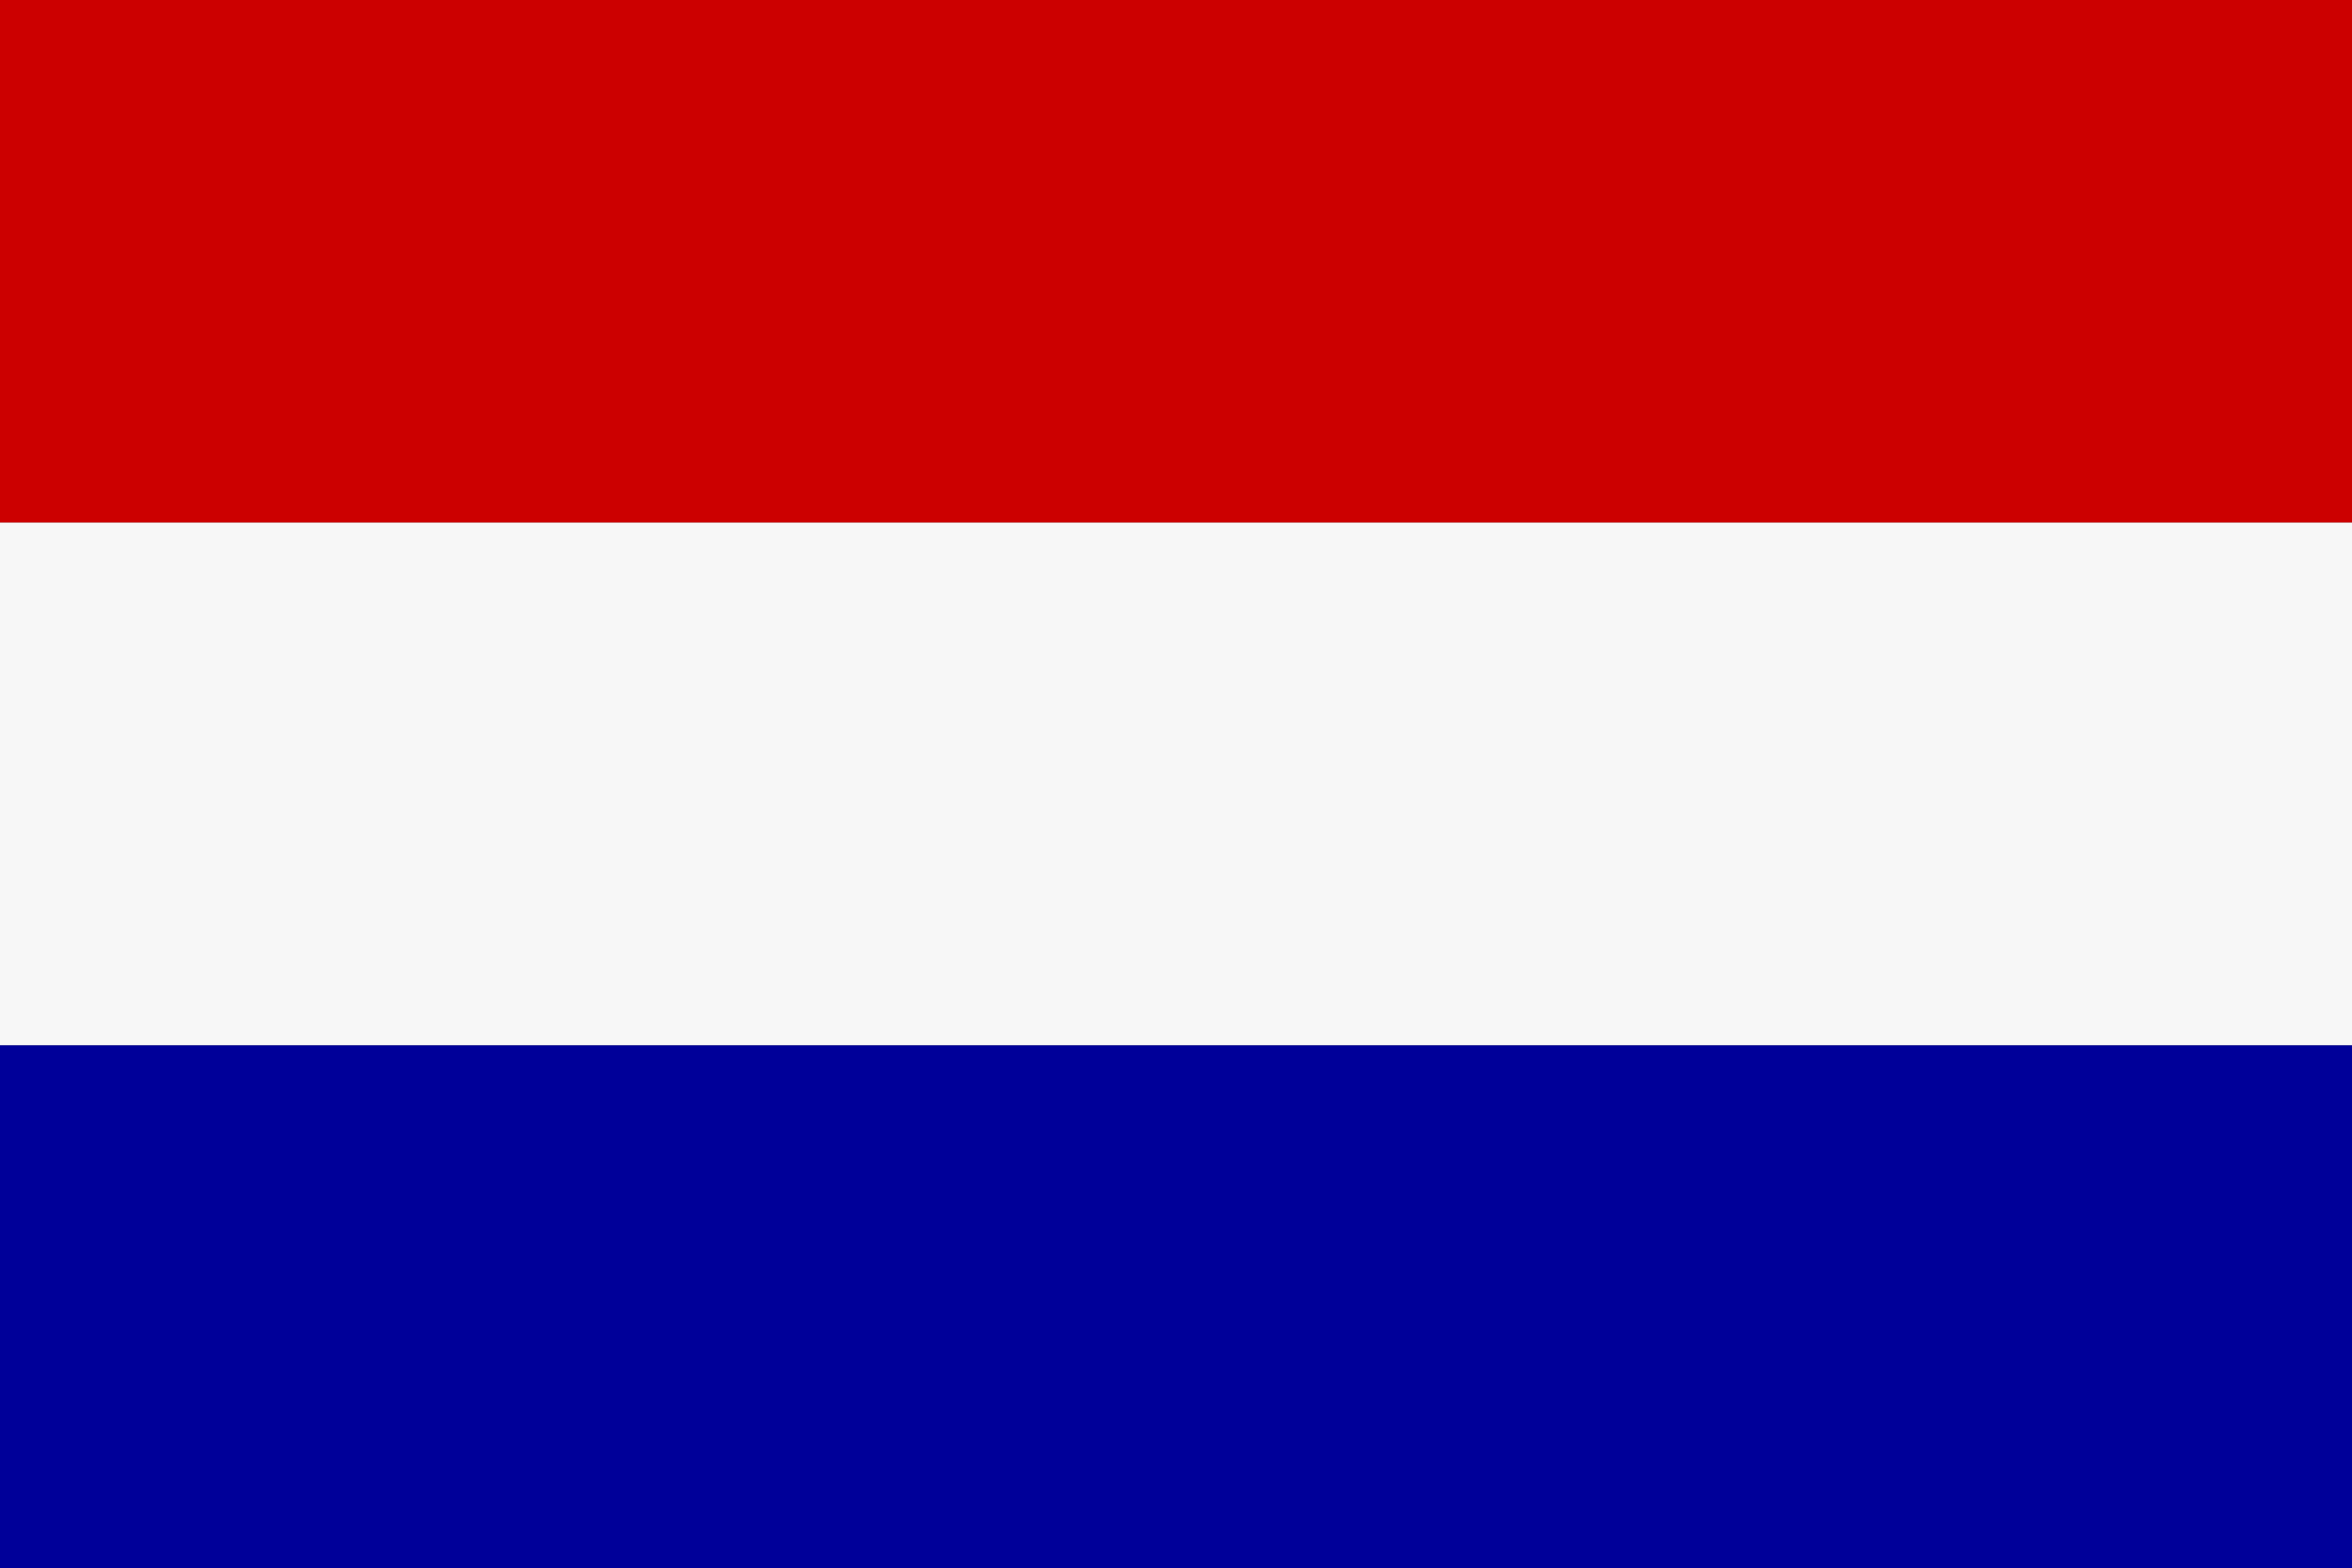
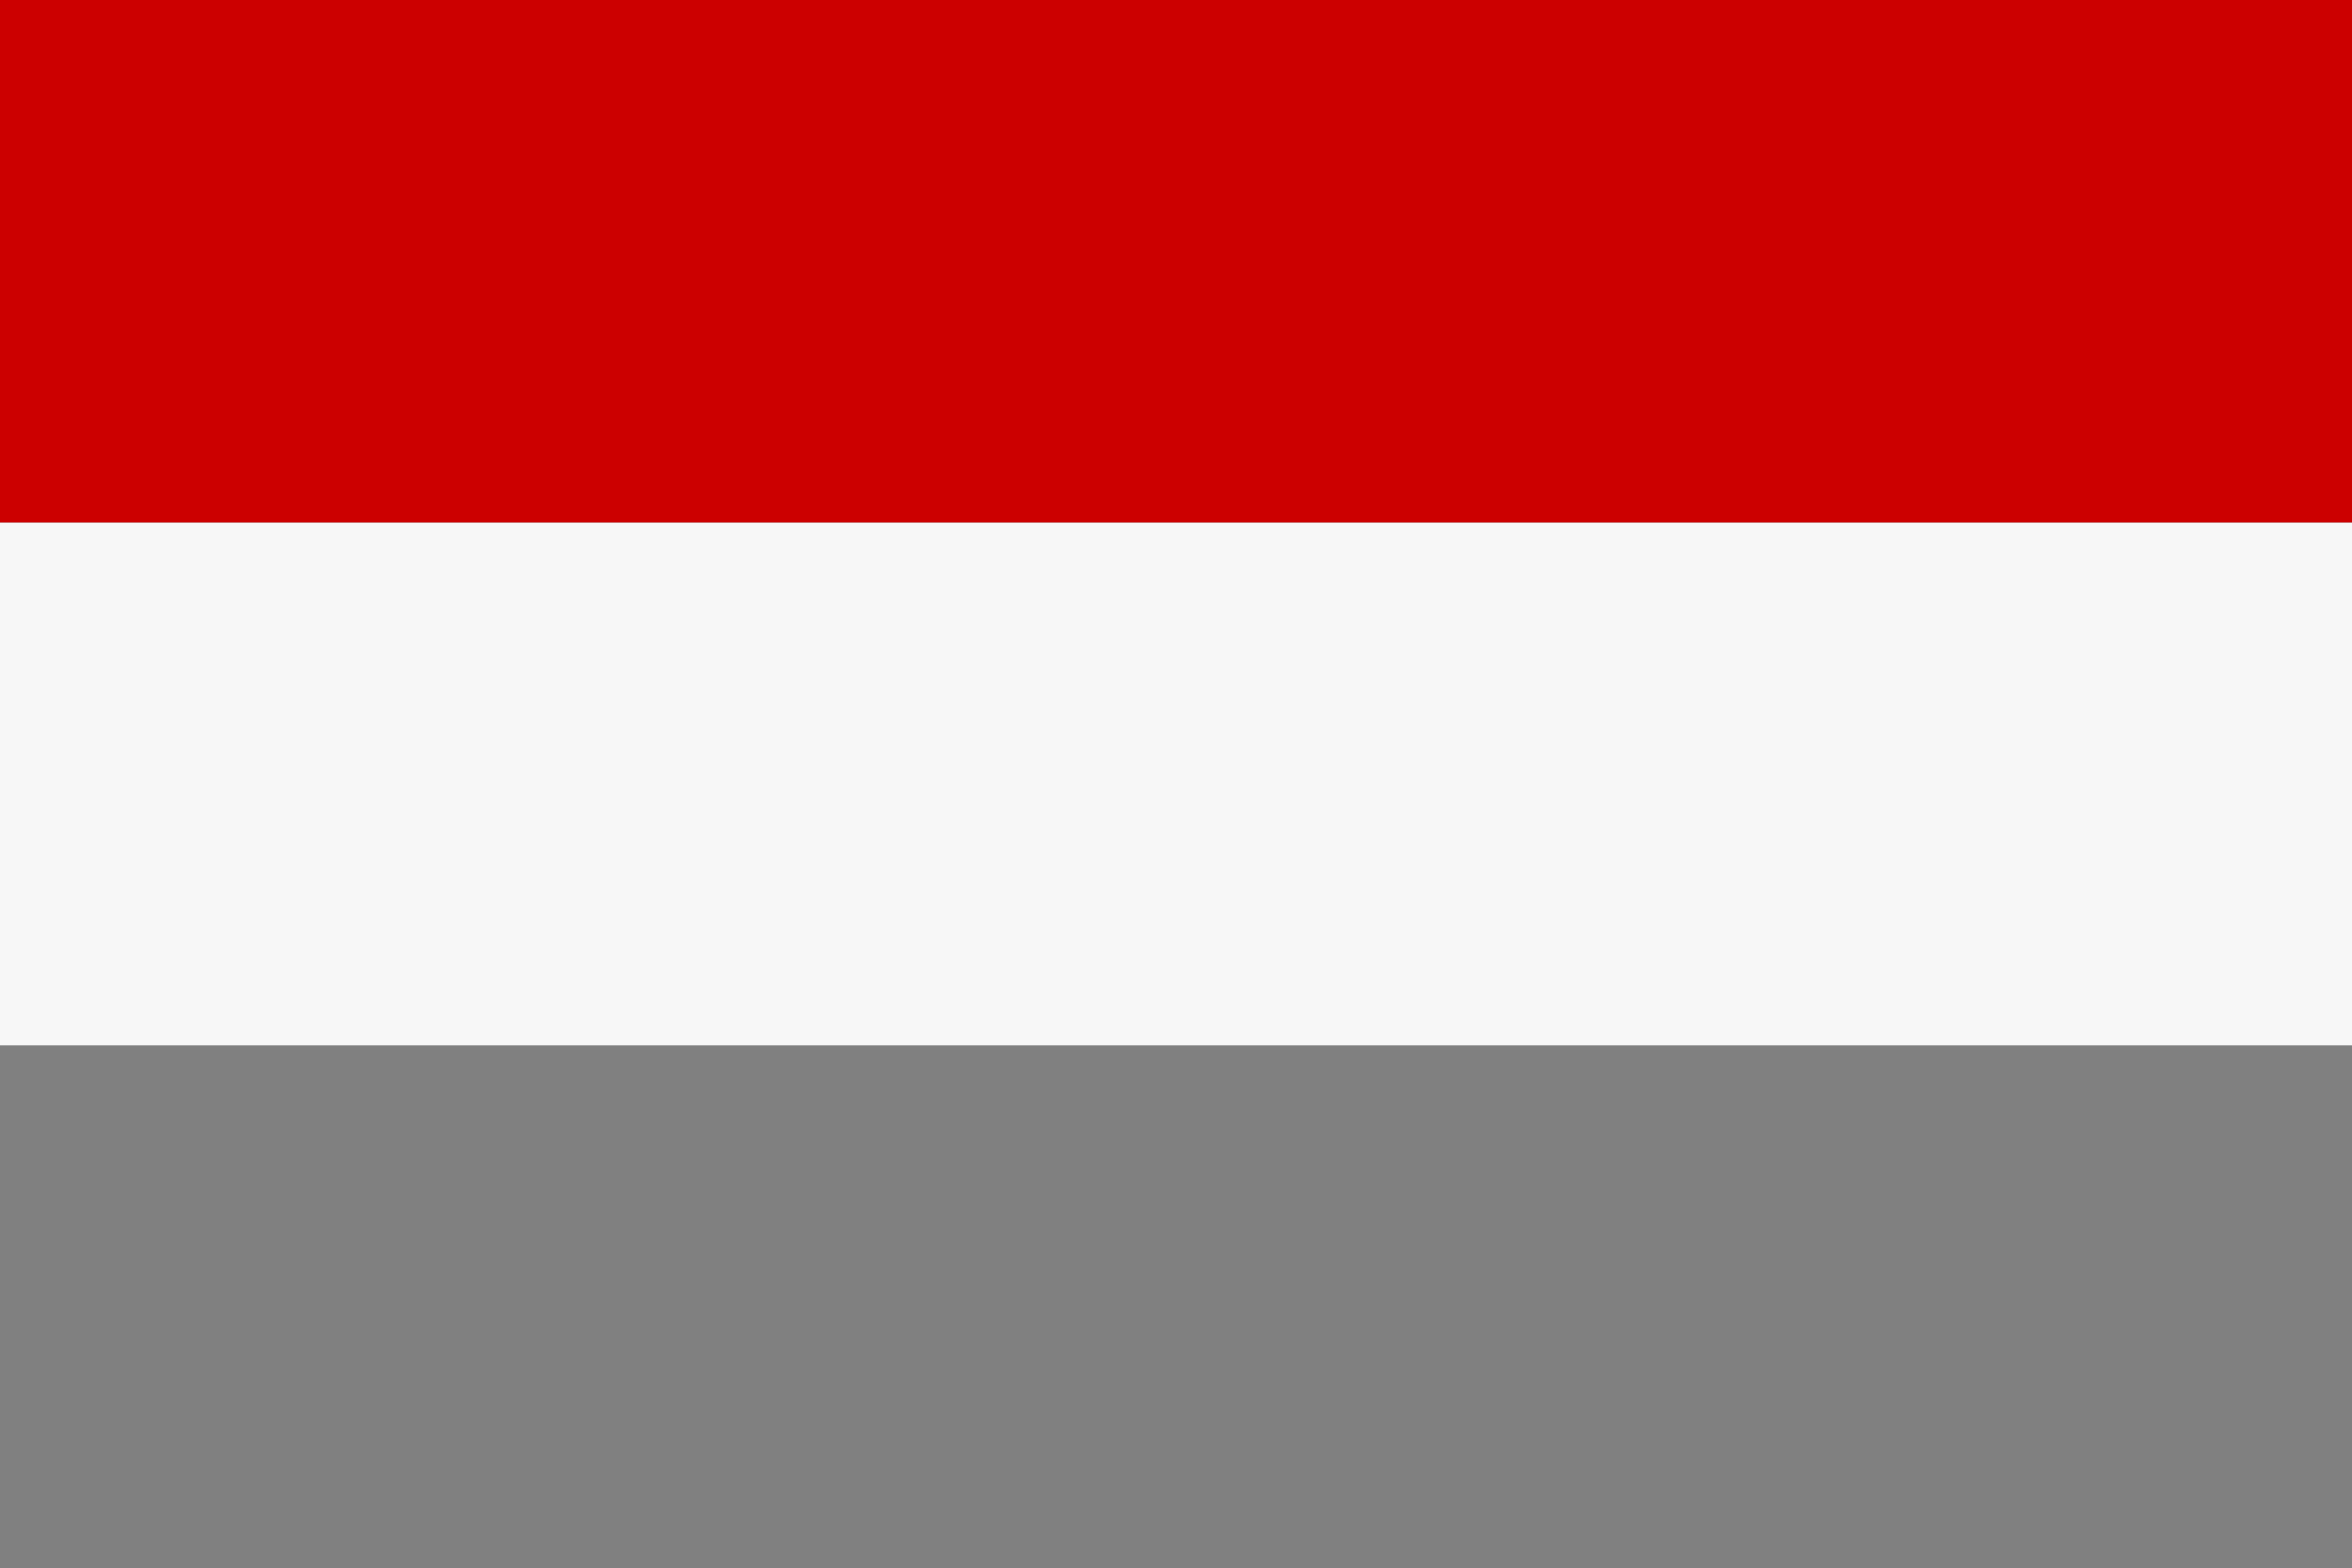
<svg xmlns="http://www.w3.org/2000/svg" id="Ebene_1" x="0px" y="0px" viewBox="0 0 255.1 170.1" style="enable-background:new 0 0 255.1 170.1;" xml:space="preserve">
  <rect x="0" y="0" width="255.1" height="170.1" fill="#808080" stroke="none" />
  <style type="text/css"> .st0{fill-rule:evenodd;clip-rule:evenodd;fill:#CC0000;} .st1{fill-rule:evenodd;clip-rule:evenodd;fill:#F7F7F7;} .st2{fill-rule:evenodd;clip-rule:evenodd;fill:#000099;} </style>
  <g>
    <rect class="st0" width="255.1" height="56.7" />
    <rect y="56.7" class="st1" width="255.1" height="56.7" />
-     <rect y="113.4" class="st2" width="255.1" height="56.7" />
  </g>
</svg>